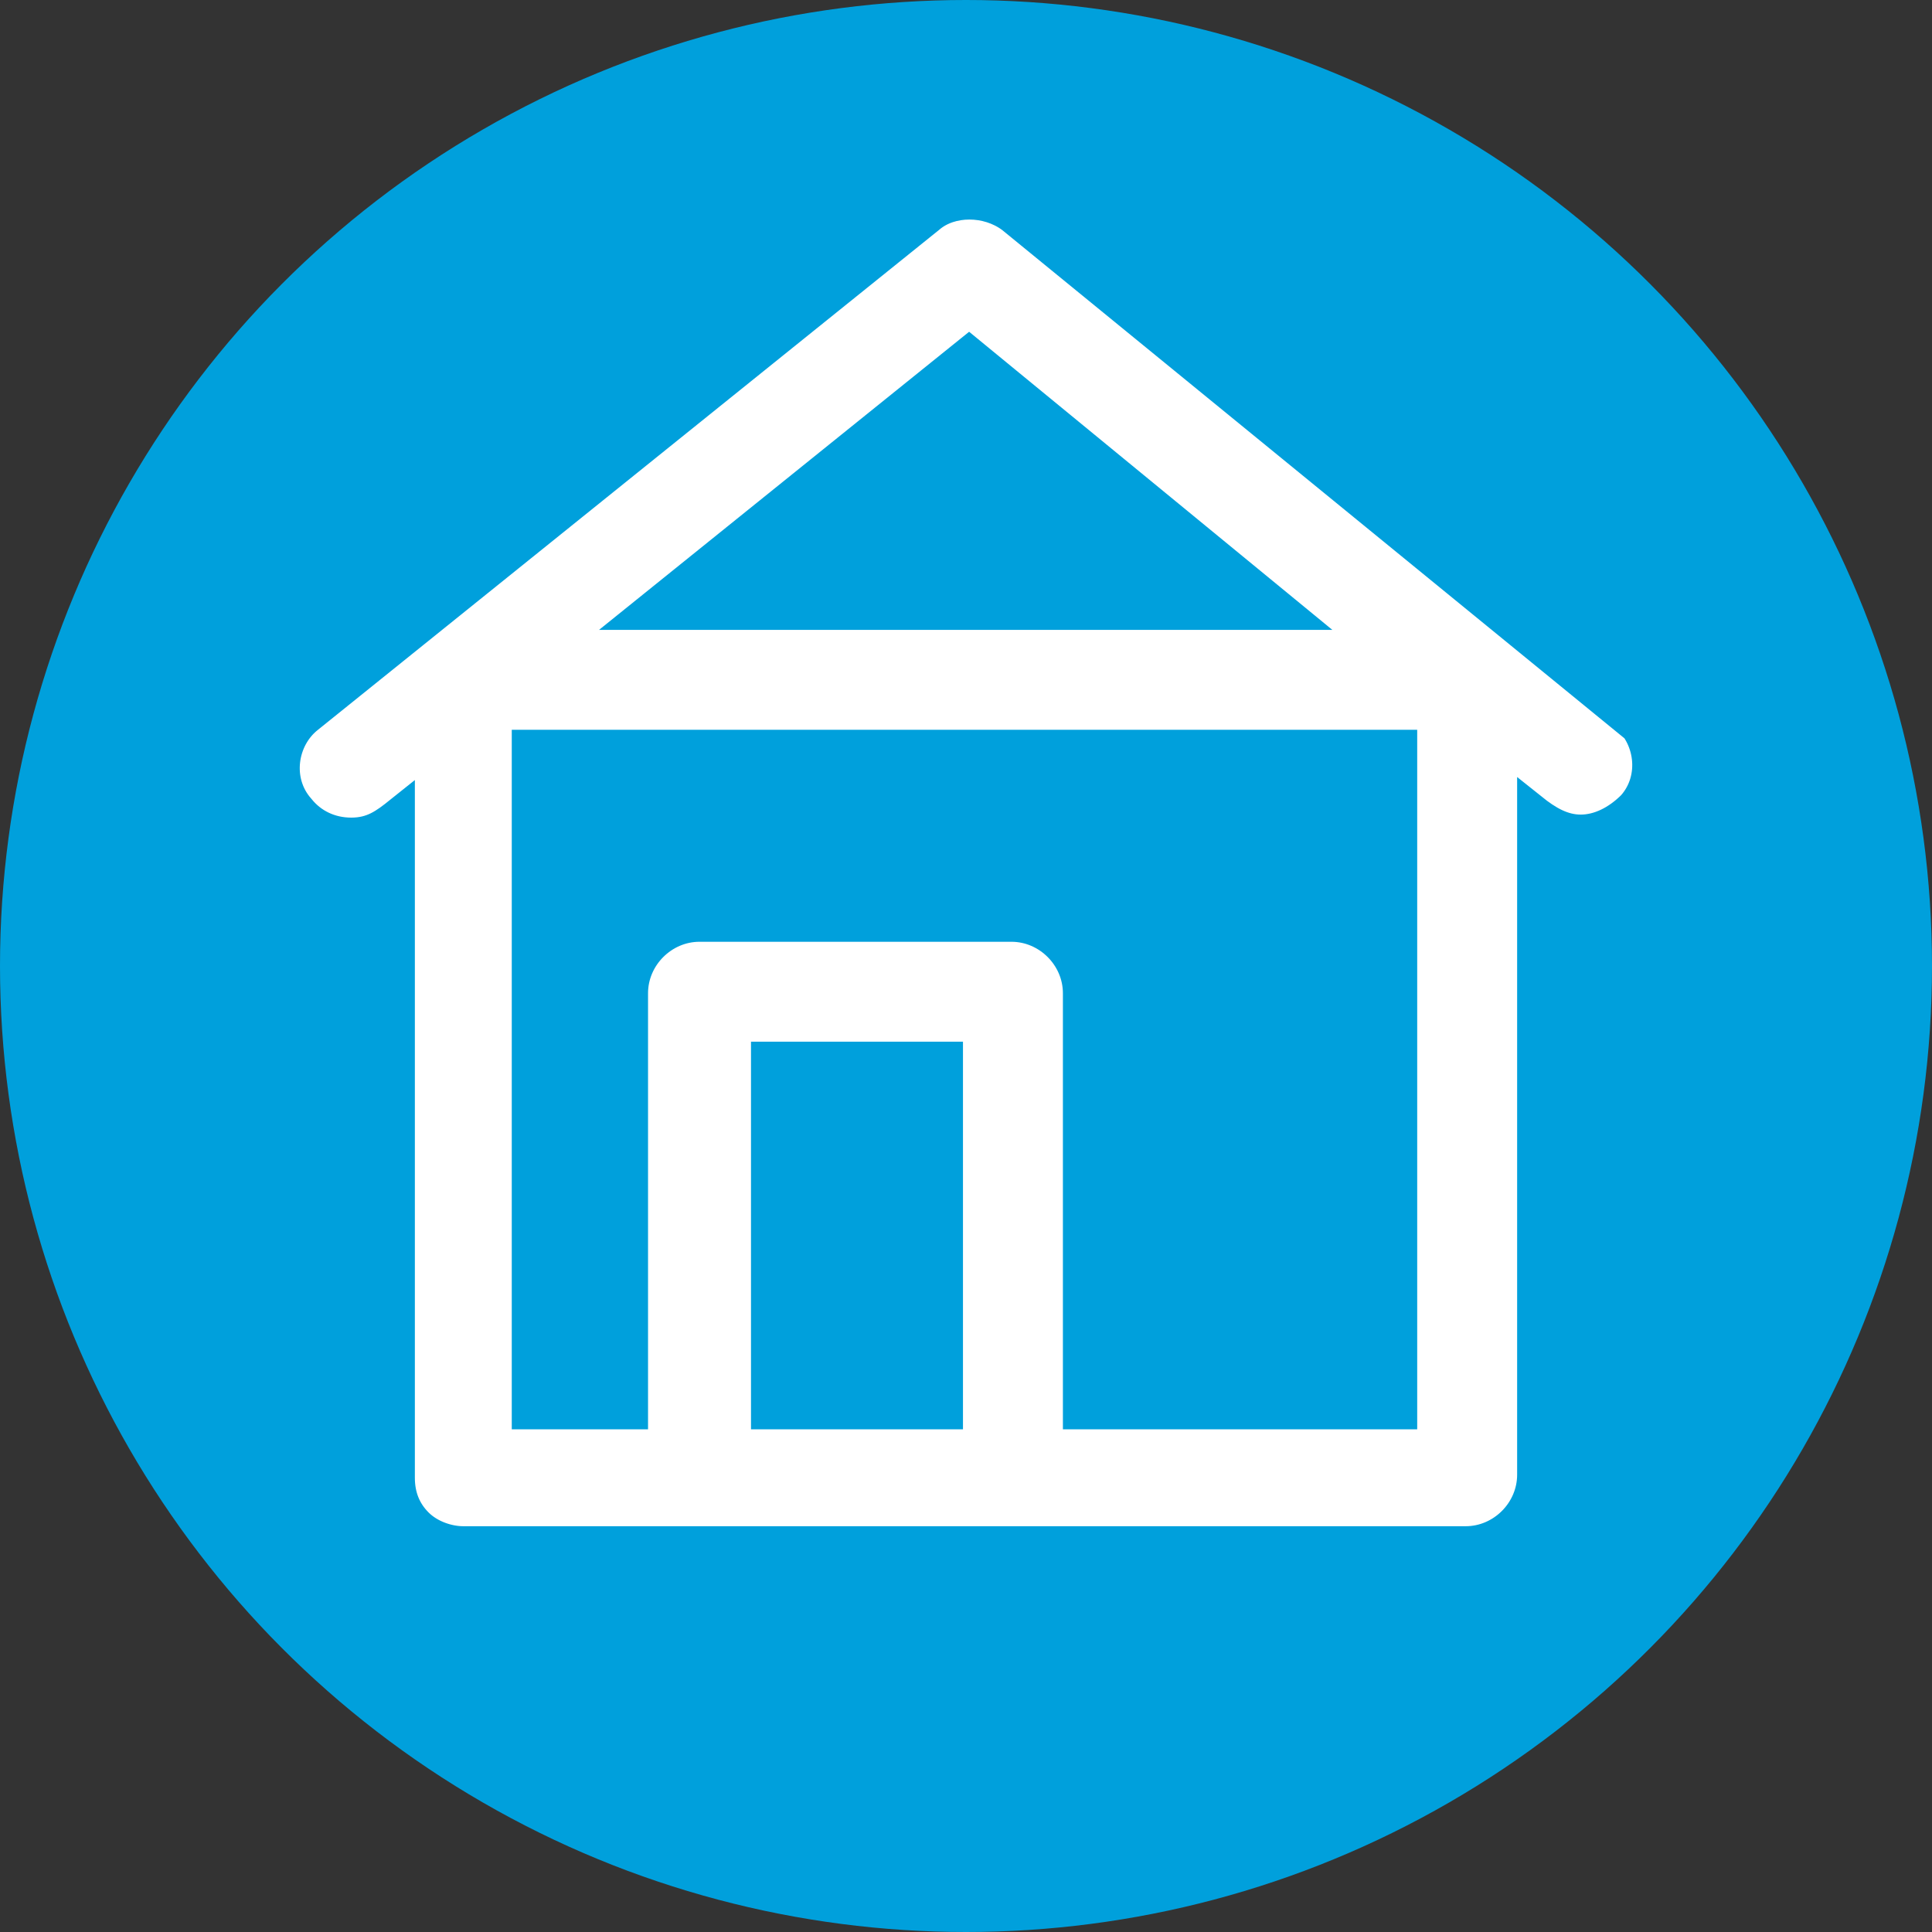
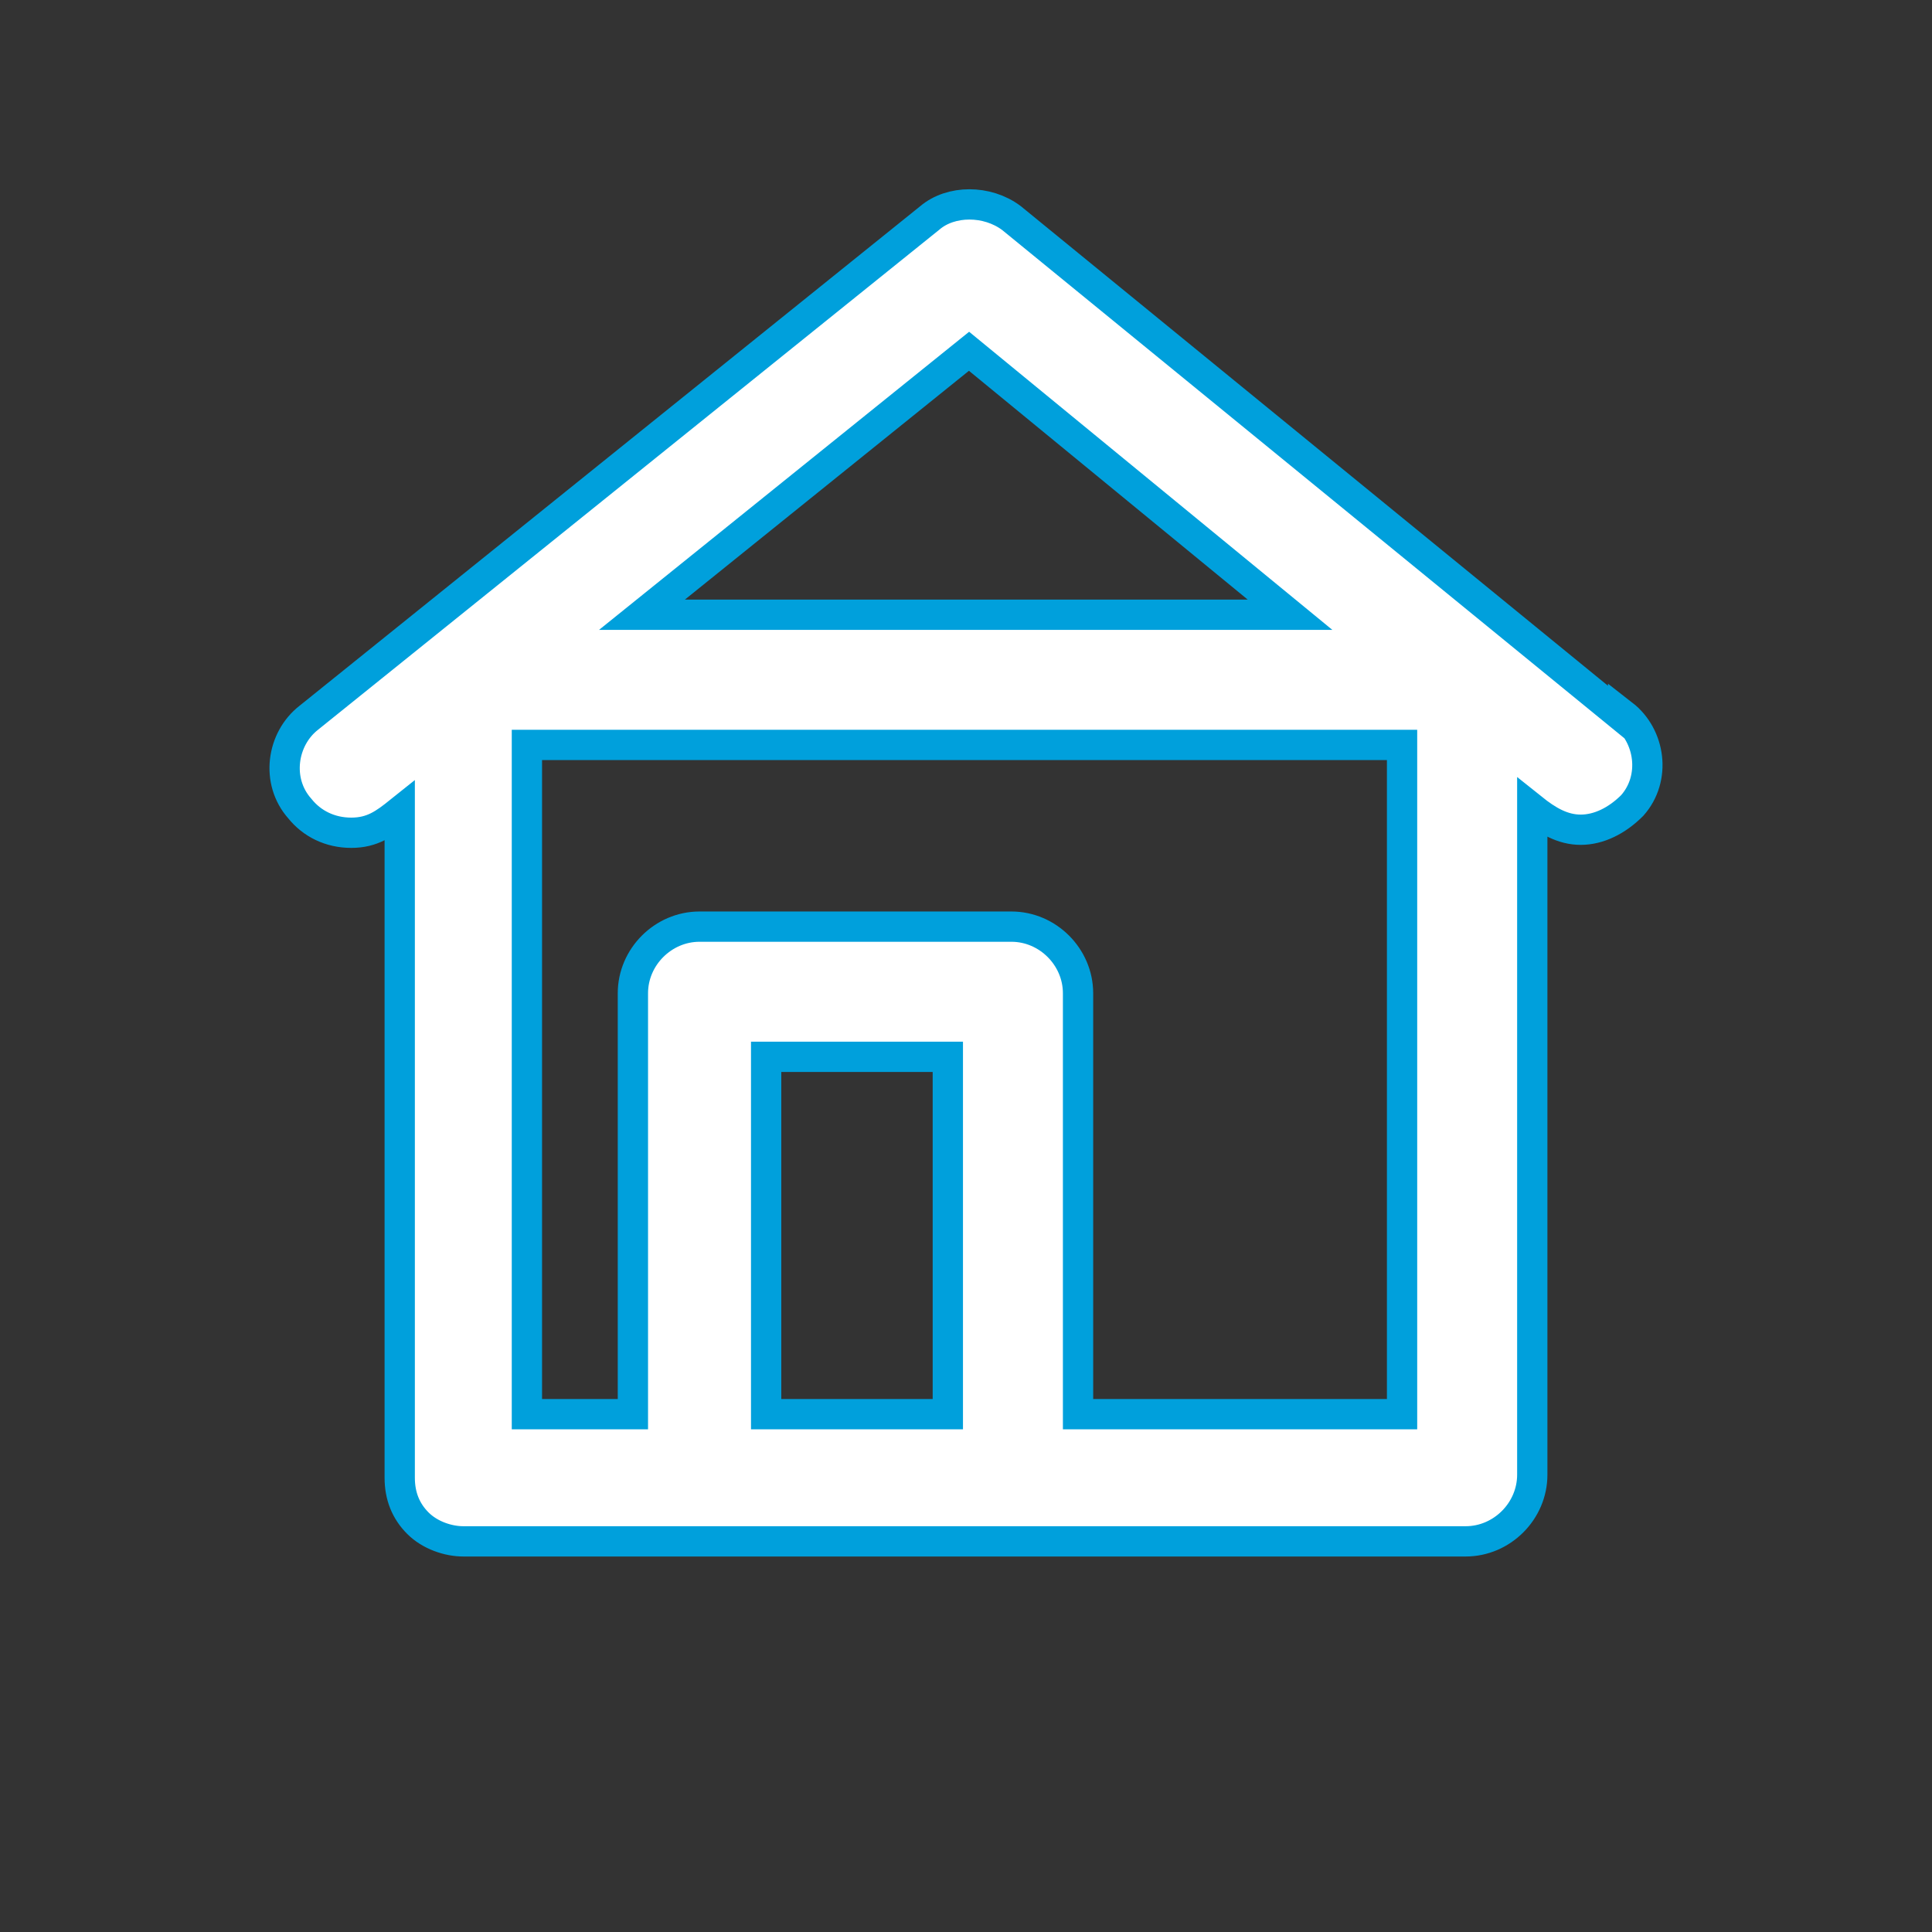
<svg xmlns="http://www.w3.org/2000/svg" id="_2023_04_AKJ_Icons_Website-Videogestütze_Pädagogik" width="22.5mm" height="22.5mm" version="1.1" viewBox="0 0 63.8 63.8">
  <rect x="0" y="0" width="63.8" height="63.8" fill="#333333" stroke="none" />
  <defs>
    <style>
      .st0 {
        fill: #fff;
        stroke: #00a0dc;
        stroke-miterlimit: 10;
      }

      .st1 {
        fill: #00a0dc;
      }
    </style>
  </defs>
-   <circle id="Ellipse_62" class="st1" cx="31.9" cy="31.9" r="31.9" />
  <path class="st0" d="M53.6,23.7S33.4,7.2,33.4,7.2c-.8-.6-2-.6-2.7,0,0,0-20.5,16.5-20.5,16.5-.9.7-1.1,2.1-.3,3,.4.5,1,.8,1.7.8s1.1-.3,1.6-.7v22c0,.6.2,1.1.6,1.5.4.4,1,.6,1.5.6h7.8s10.3,0,10.3,0h15c1.2,0,2.2-1,2.2-2.2v-22c.5.4,1,.7,1.6.7s1.2-.3,1.7-.8c.8-.9.6-2.3-.3-3h0ZM31.3,46.7h-6v-11.8h6v11.8ZM46.3,46.7h-10.7s0-13.9,0-13.9c0-1.2-1-2.2-2.2-2.2h-10.3c-1.2,0-2.2,1-2.2,2.2v13.9h-3.5v-22.1h28.9s0,22.1,0,22.1ZM21.2,20.3l10.8-8.7,10.6,8.7h-21.4Z" />
</svg>